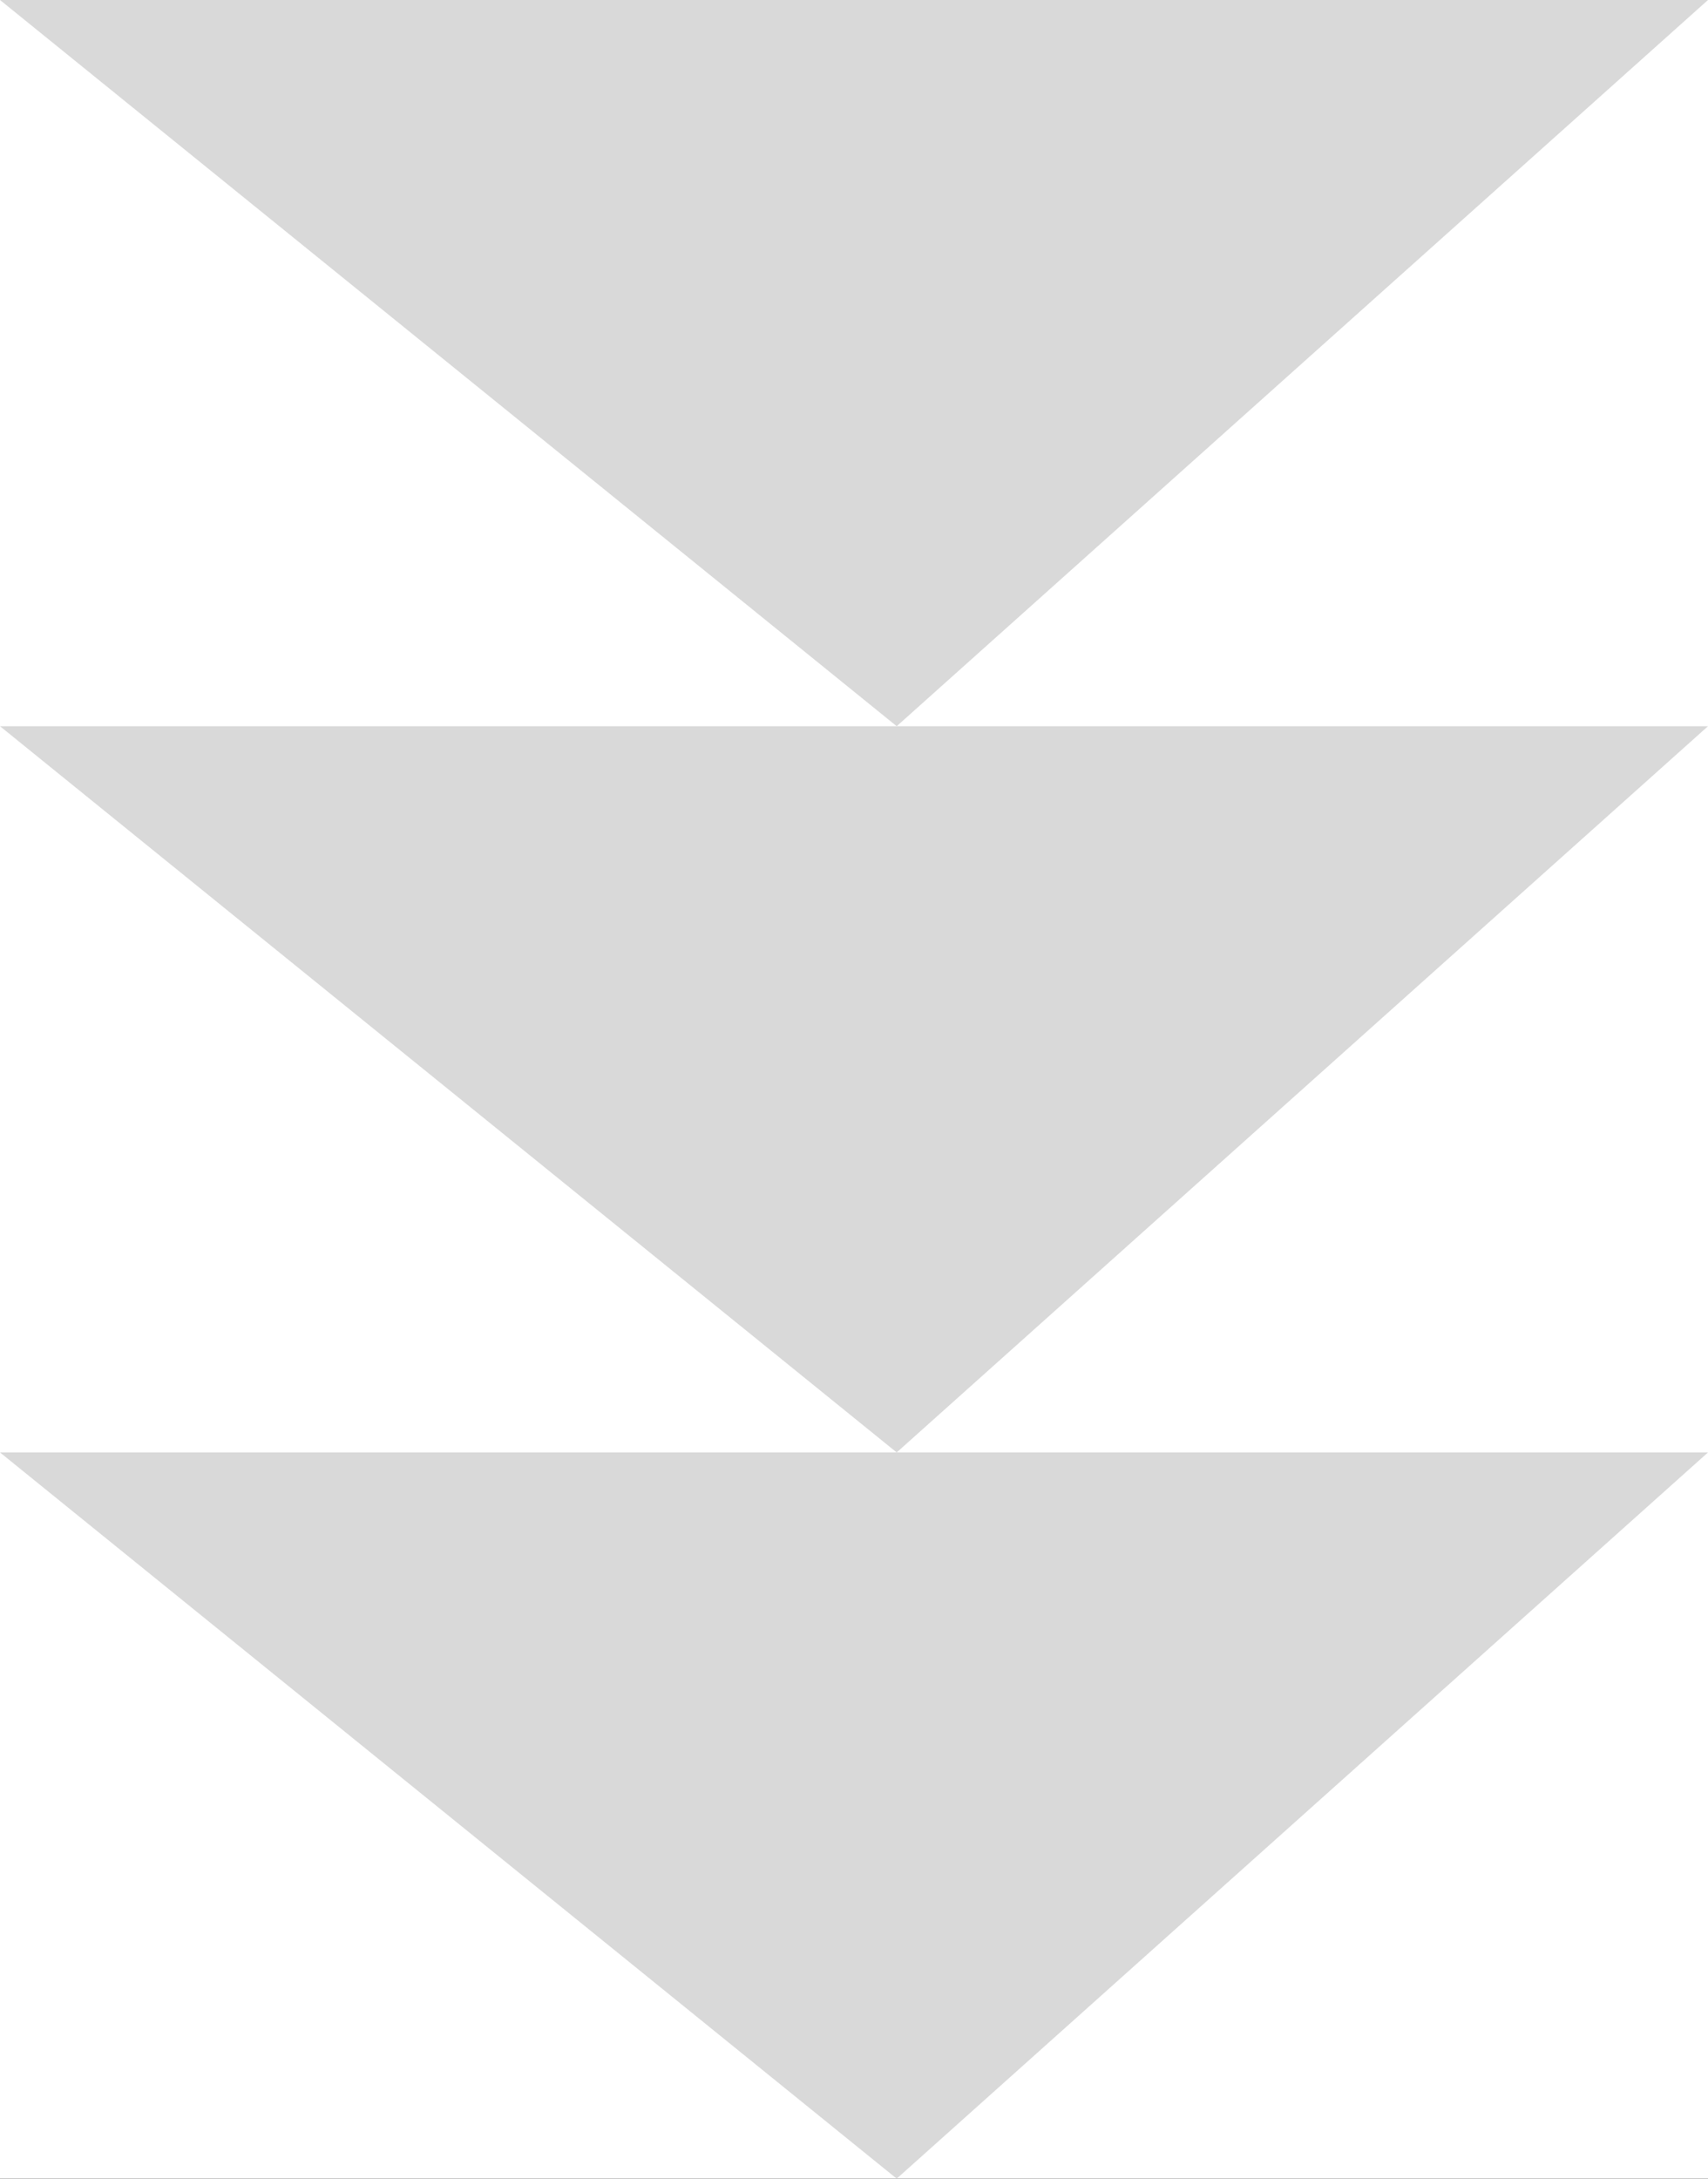
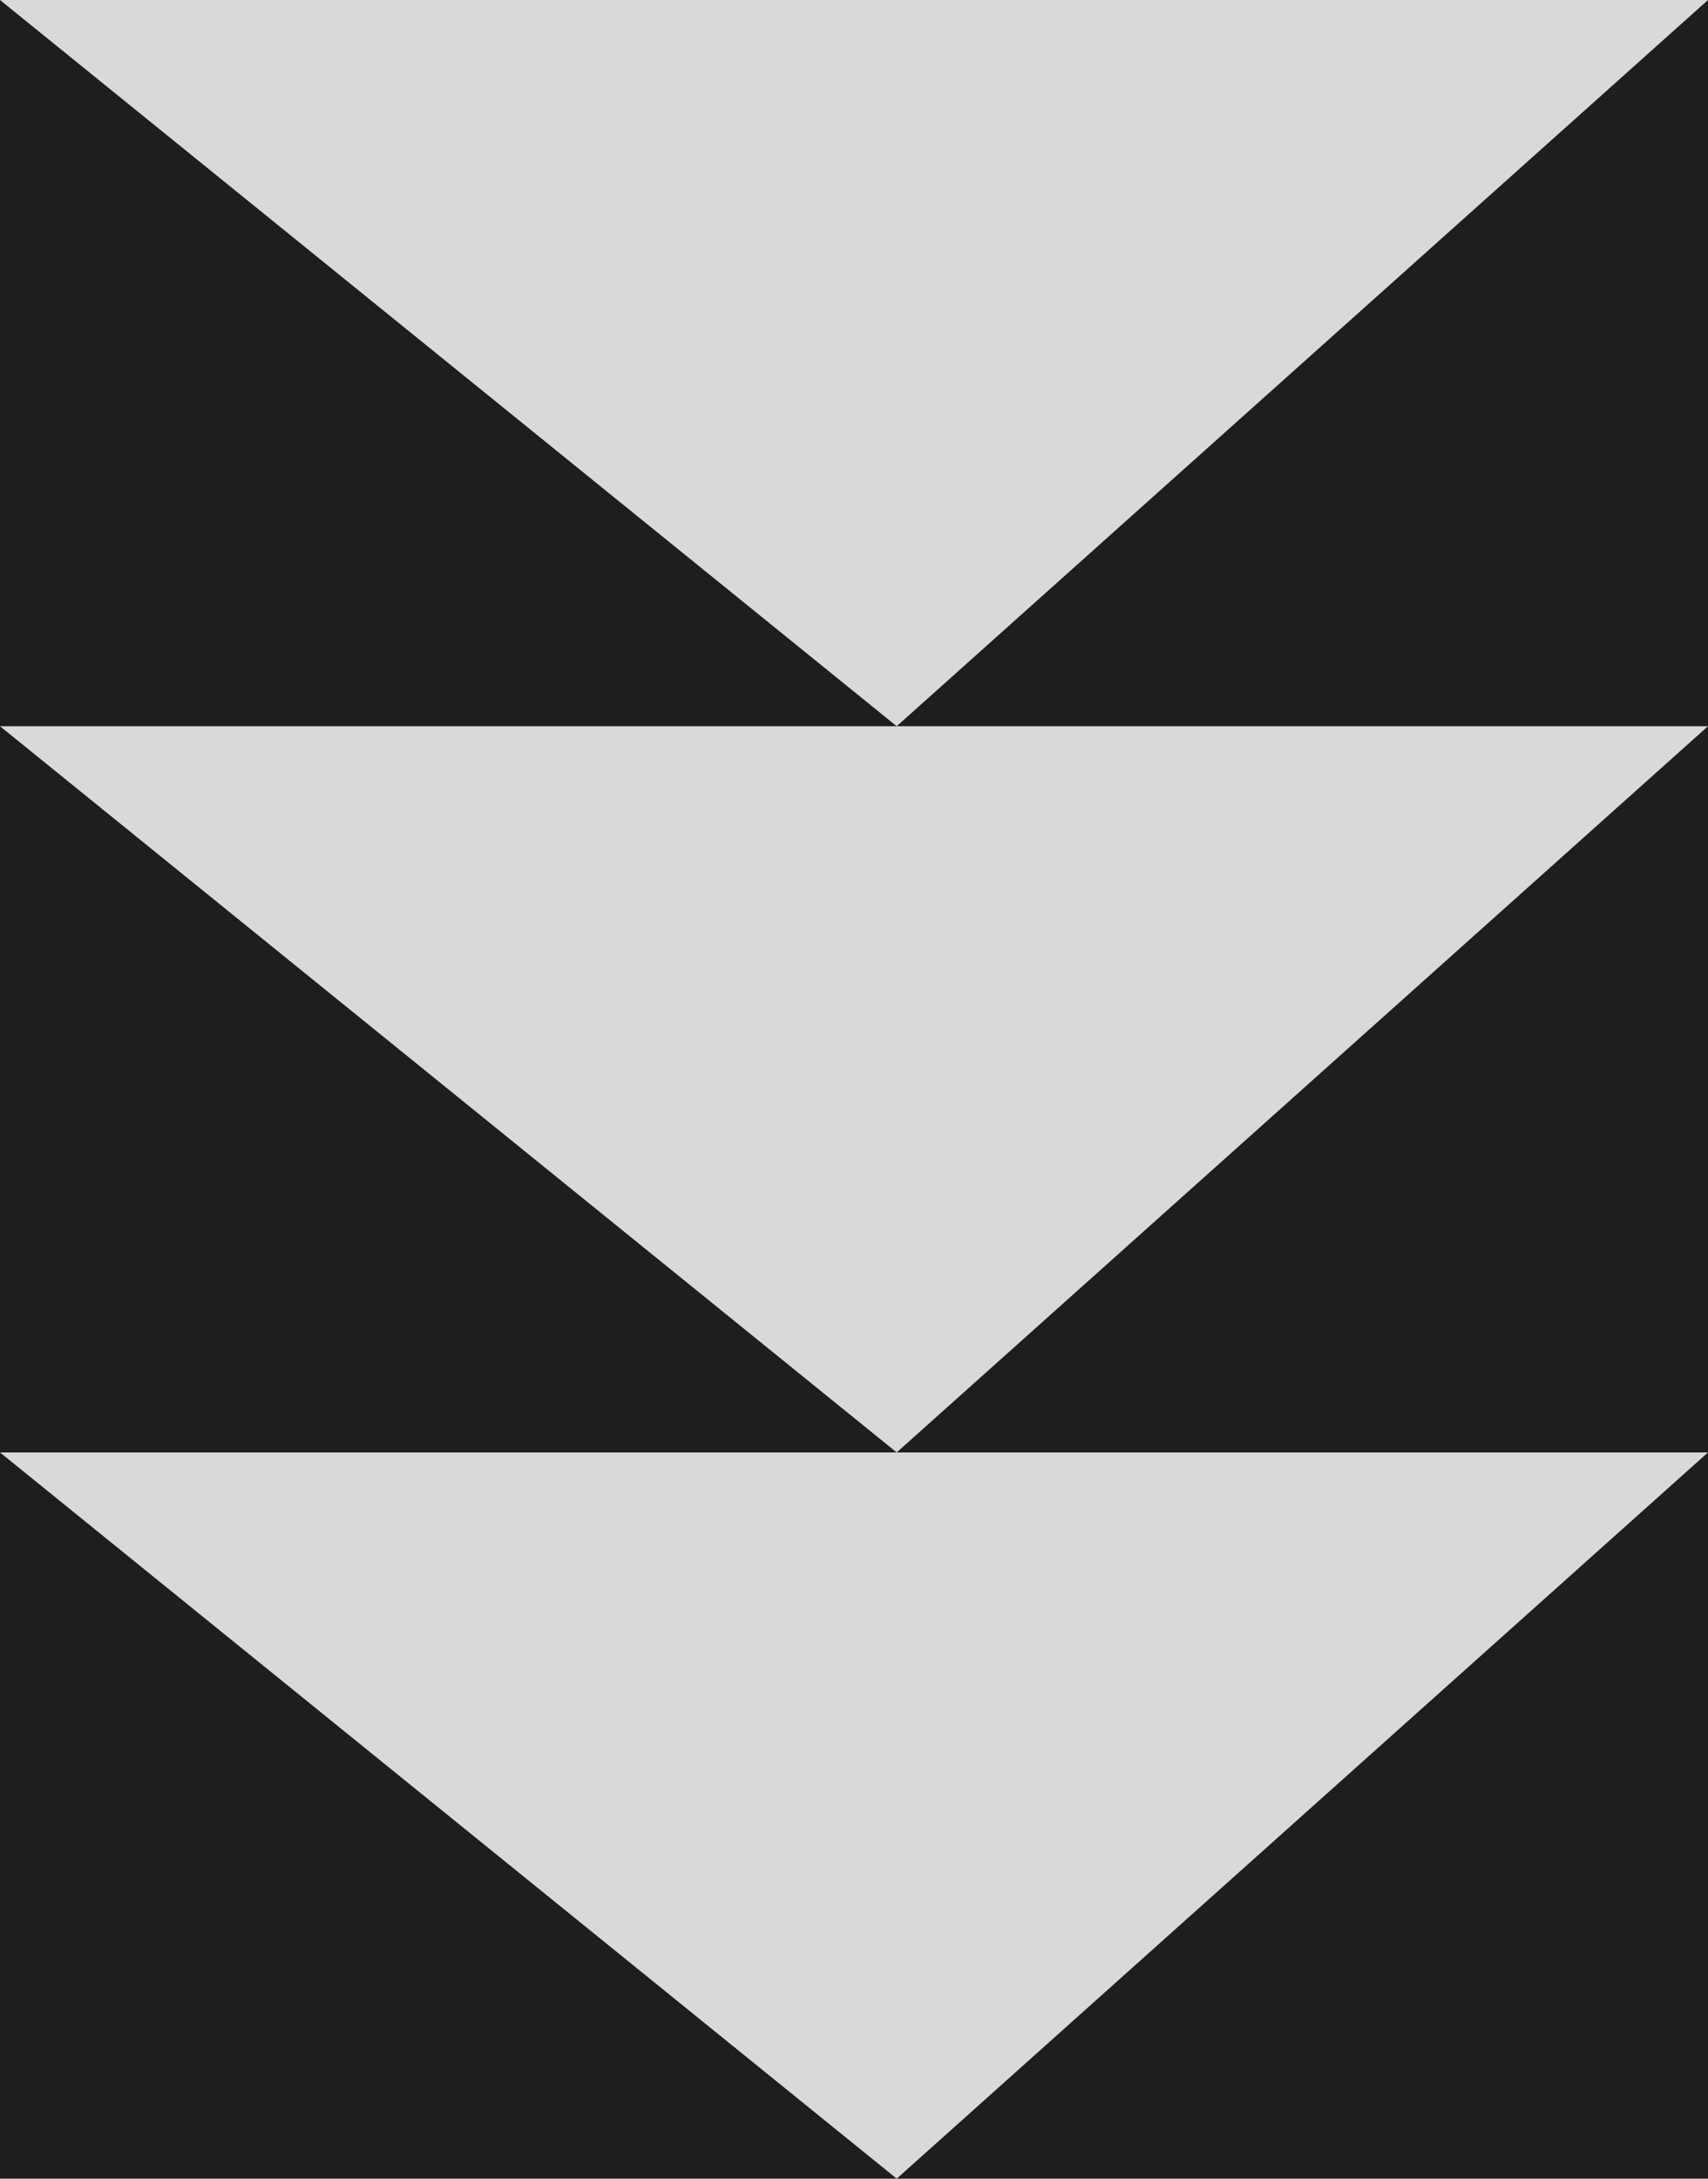
<svg xmlns="http://www.w3.org/2000/svg" width="40" height="51" viewBox="0 0 40 51" fill="none">
  <rect width="40" height="51" fill="#1E1E1E" />
  <g id="Wireframe - 2">
-     <rect width="1443" height="9935" transform="translate(-703 -1920)" fill="white" />
    <g id="Group 34">
      <path id="Polygon 1" d="M21 17L40 0H0L21 17Z" fill="#D9D9D9" />
      <path id="Polygon 2" d="M21 34L40 17H0L21 34Z" fill="#D9D9D9" />
      <path id="Polygon 3" d="M21 51L40 34H0L21 51Z" fill="#D9D9D9" />
    </g>
  </g>
</svg>